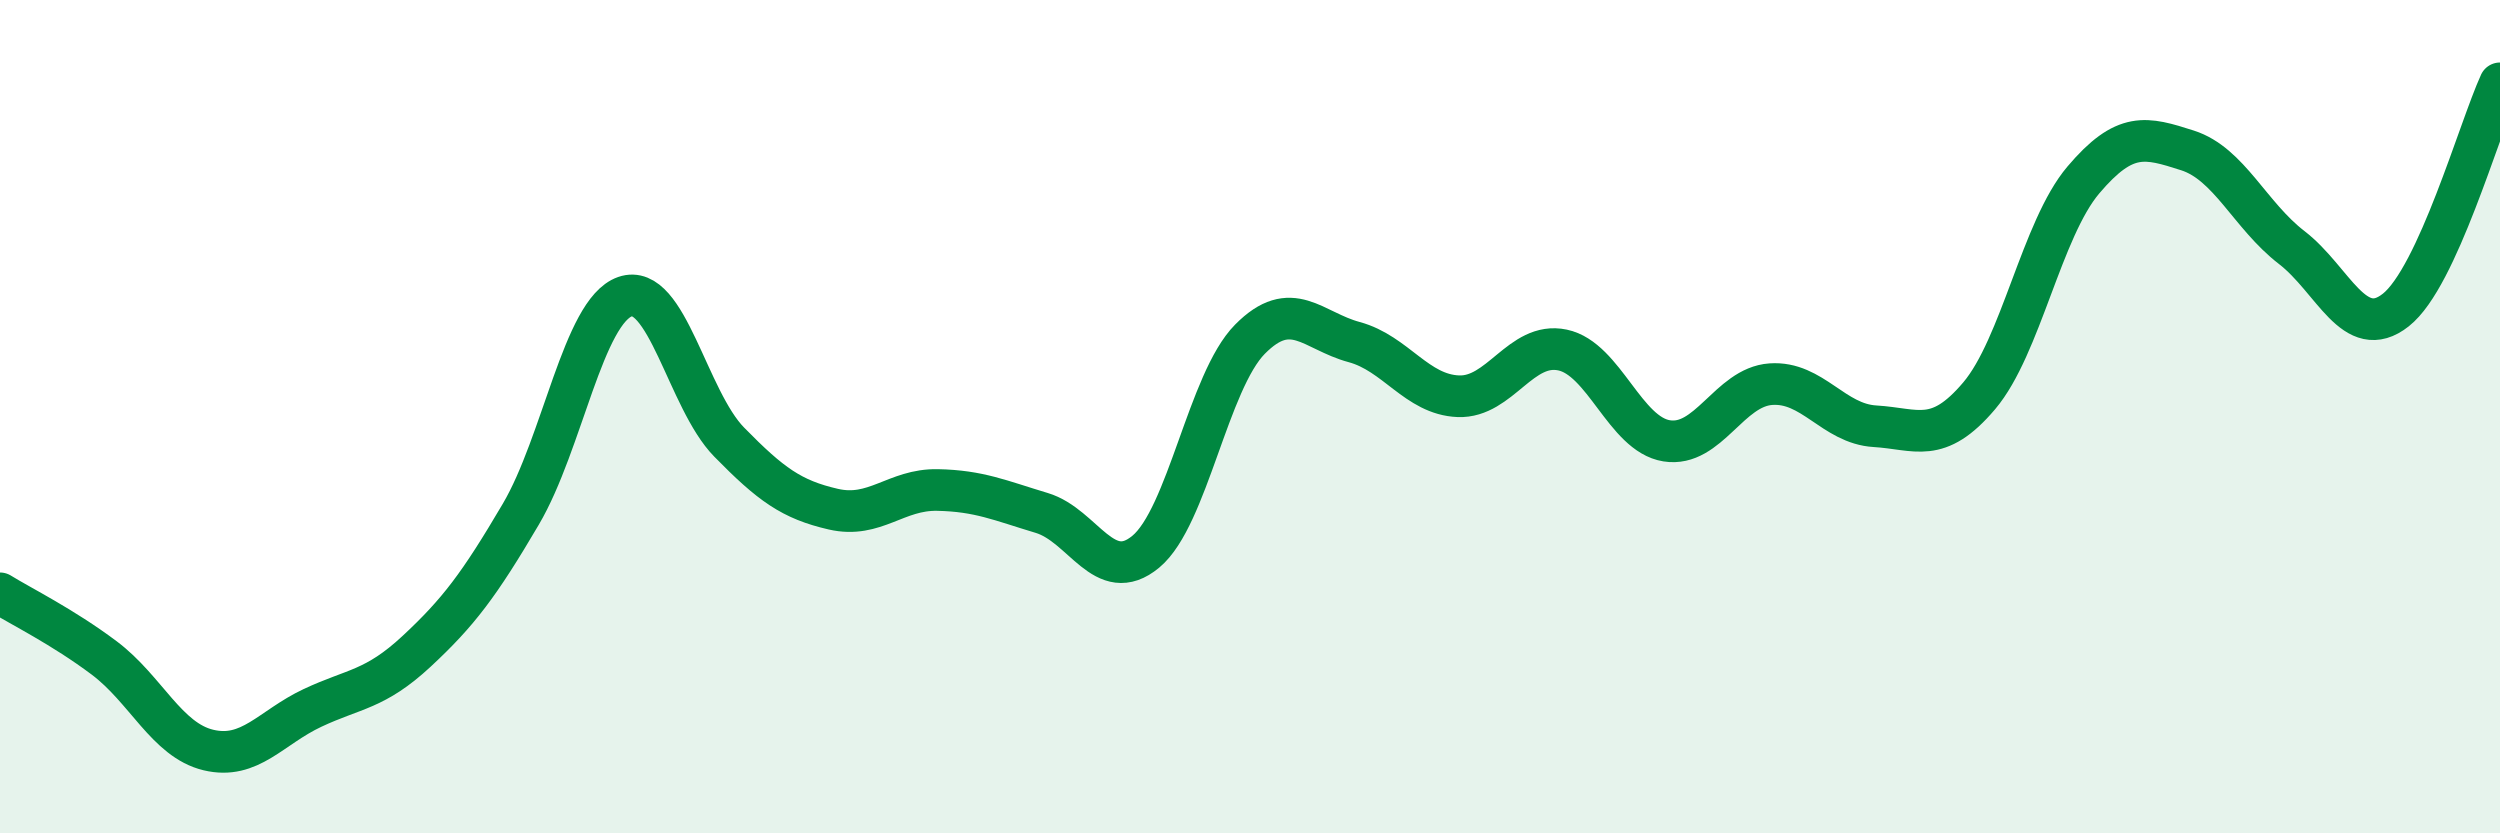
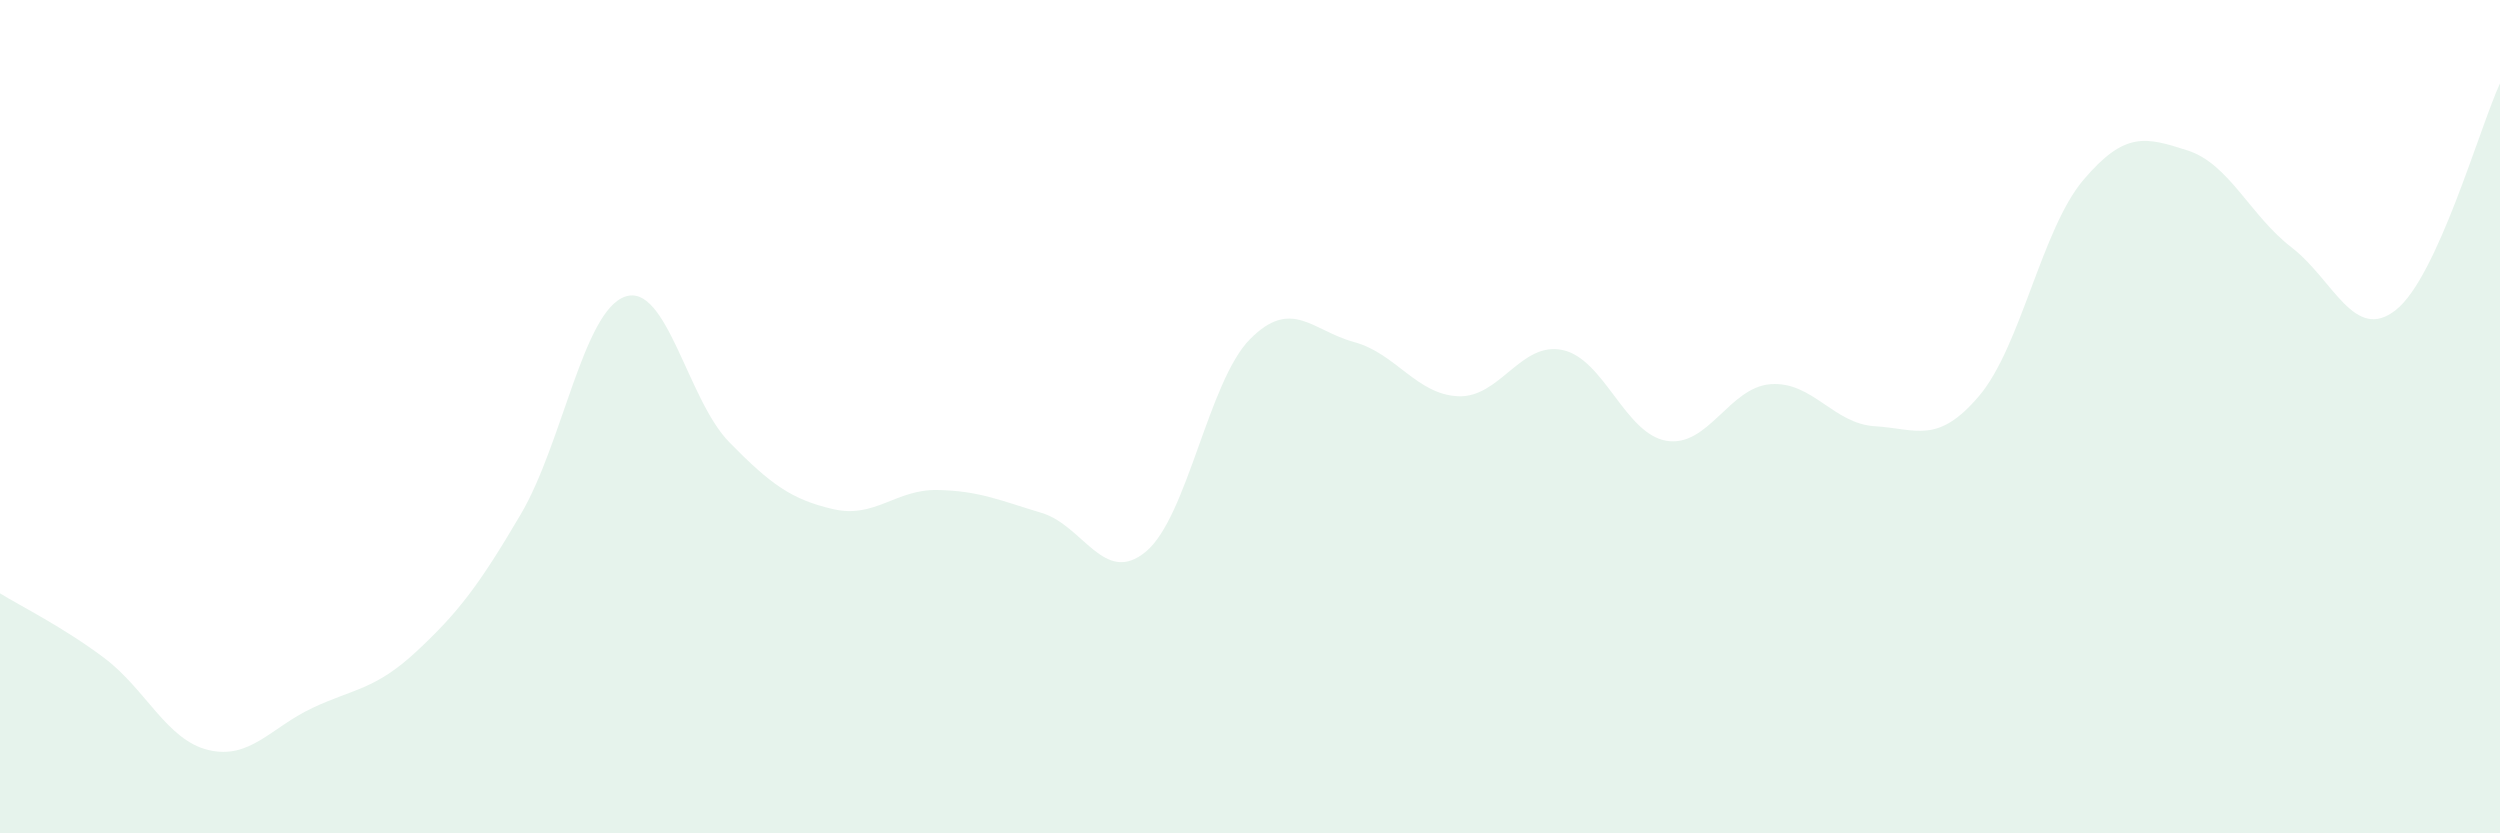
<svg xmlns="http://www.w3.org/2000/svg" width="60" height="20" viewBox="0 0 60 20">
  <path d="M 0,14.24 C 0.5,14.55 1.5,15.04 2.5,15.79 C 3.5,16.54 4,17.76 5,18 C 6,18.24 6.5,17.46 7.5,16.99 C 8.5,16.52 9,16.56 10,15.63 C 11,14.7 11.5,14.04 12.5,12.34 C 13.5,10.64 14,7.47 15,7.12 C 16,6.77 16.5,9.59 17.5,10.61 C 18.5,11.63 19,11.99 20,12.22 C 21,12.45 21.5,11.74 22.5,11.76 C 23.5,11.78 24,12.01 25,12.31 C 26,12.61 26.5,14.07 27.5,13.24 C 28.5,12.41 29,9.15 30,8.14 C 31,7.13 31.5,7.94 32.5,8.21 C 33.5,8.48 34,9.47 35,9.51 C 36,9.55 36.5,8.19 37.5,8.4 C 38.5,8.61 39,10.42 40,10.58 C 41,10.74 41.5,9.29 42.5,9.22 C 43.5,9.15 44,10.17 45,10.23 C 46,10.29 46.5,10.68 47.5,9.5 C 48.5,8.32 49,5.5 50,4.32 C 51,3.14 51.5,3.29 52.5,3.61 C 53.5,3.93 54,5.17 55,5.94 C 56,6.71 56.5,8.23 57.5,7.44 C 58.5,6.65 59.5,3.09 60,2L60 20L0 20Z" fill="#008740" opacity="0.1" stroke-linecap="round" stroke-linejoin="round" />
-   <path d="M 0,14.24 C 0.5,14.55 1.5,15.04 2.5,15.79 C 3.5,16.54 4,17.76 5,18 C 6,18.24 6.5,17.46 7.5,16.99 C 8.5,16.52 9,16.56 10,15.63 C 11,14.7 11.5,14.04 12.5,12.34 C 13.5,10.64 14,7.47 15,7.12 C 16,6.77 16.5,9.59 17.5,10.61 C 18.5,11.63 19,11.99 20,12.22 C 21,12.45 21.5,11.74 22.5,11.76 C 23.5,11.78 24,12.01 25,12.31 C 26,12.61 26.5,14.07 27.5,13.24 C 28.5,12.41 29,9.15 30,8.14 C 31,7.13 31.5,7.94 32.5,8.21 C 33.5,8.48 34,9.47 35,9.51 C 36,9.55 36.5,8.19 37.5,8.4 C 38.5,8.61 39,10.42 40,10.58 C 41,10.74 41.5,9.29 42.5,9.22 C 43.5,9.15 44,10.17 45,10.23 C 46,10.29 46.5,10.68 47.5,9.5 C 48.5,8.32 49,5.5 50,4.32 C 51,3.14 51.5,3.29 52.5,3.61 C 53.5,3.93 54,5.17 55,5.94 C 56,6.71 56.5,8.23 57.5,7.44 C 58.5,6.65 59.5,3.09 60,2" stroke="#008740" stroke-width="1" fill="none" stroke-linecap="round" stroke-linejoin="round" />
</svg>